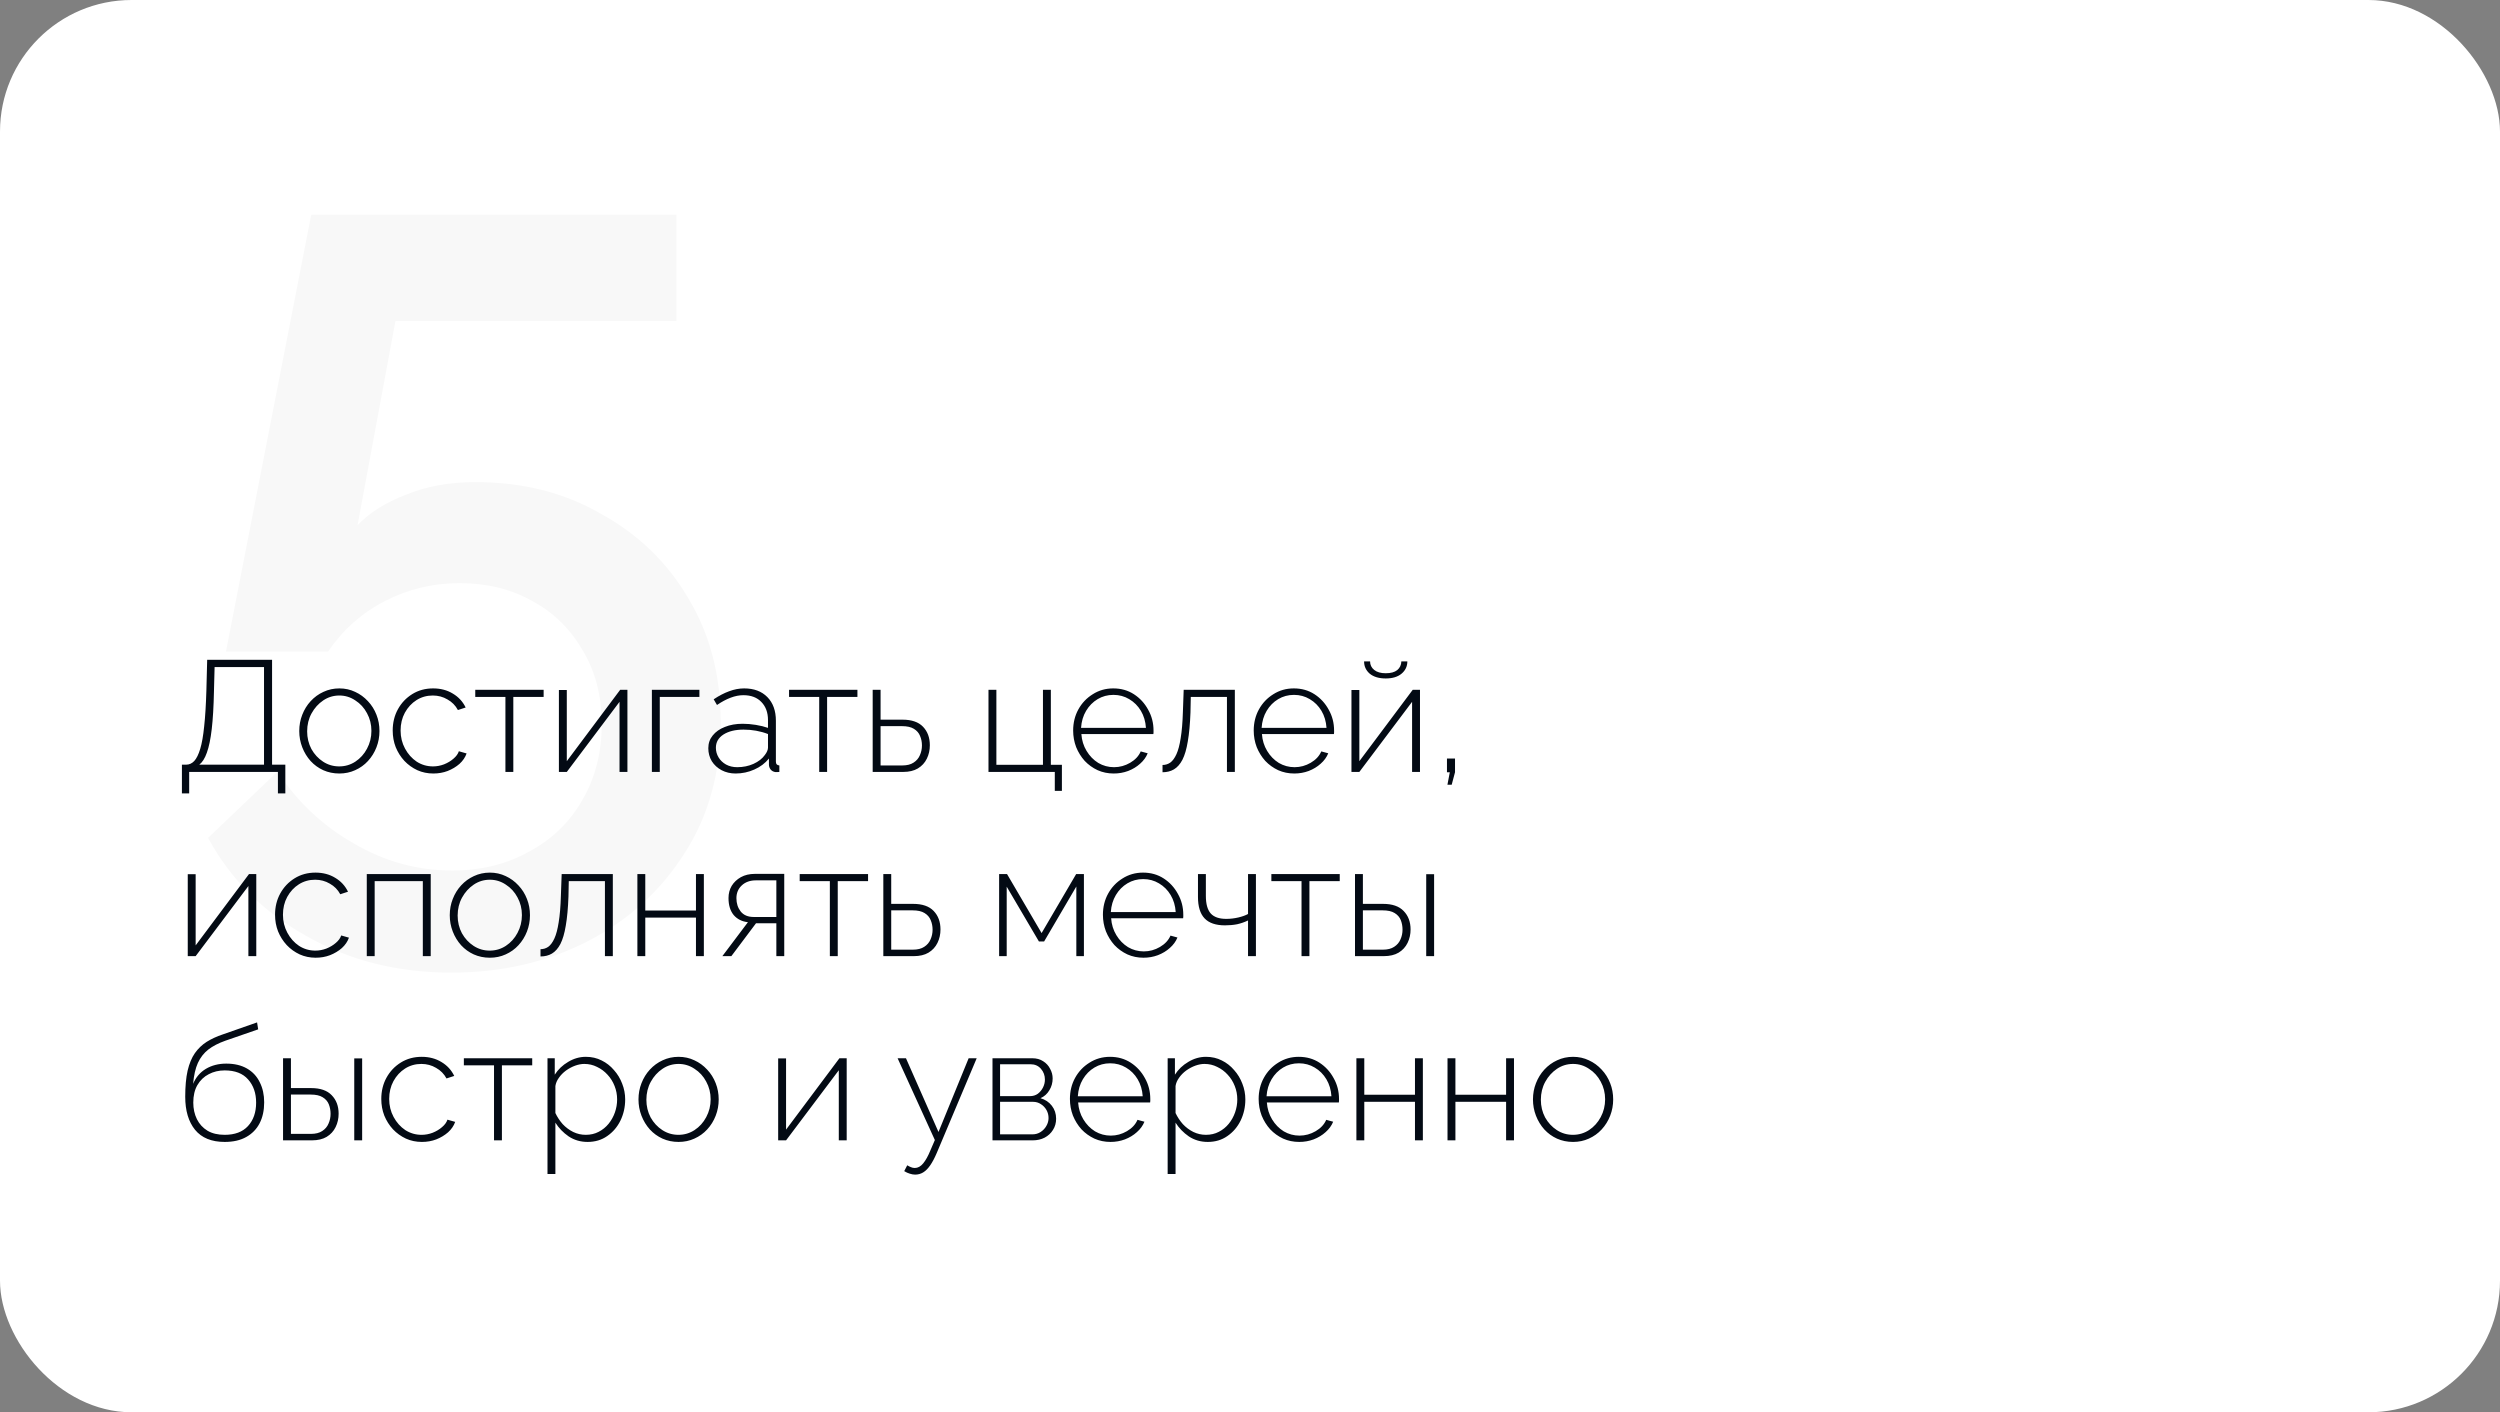
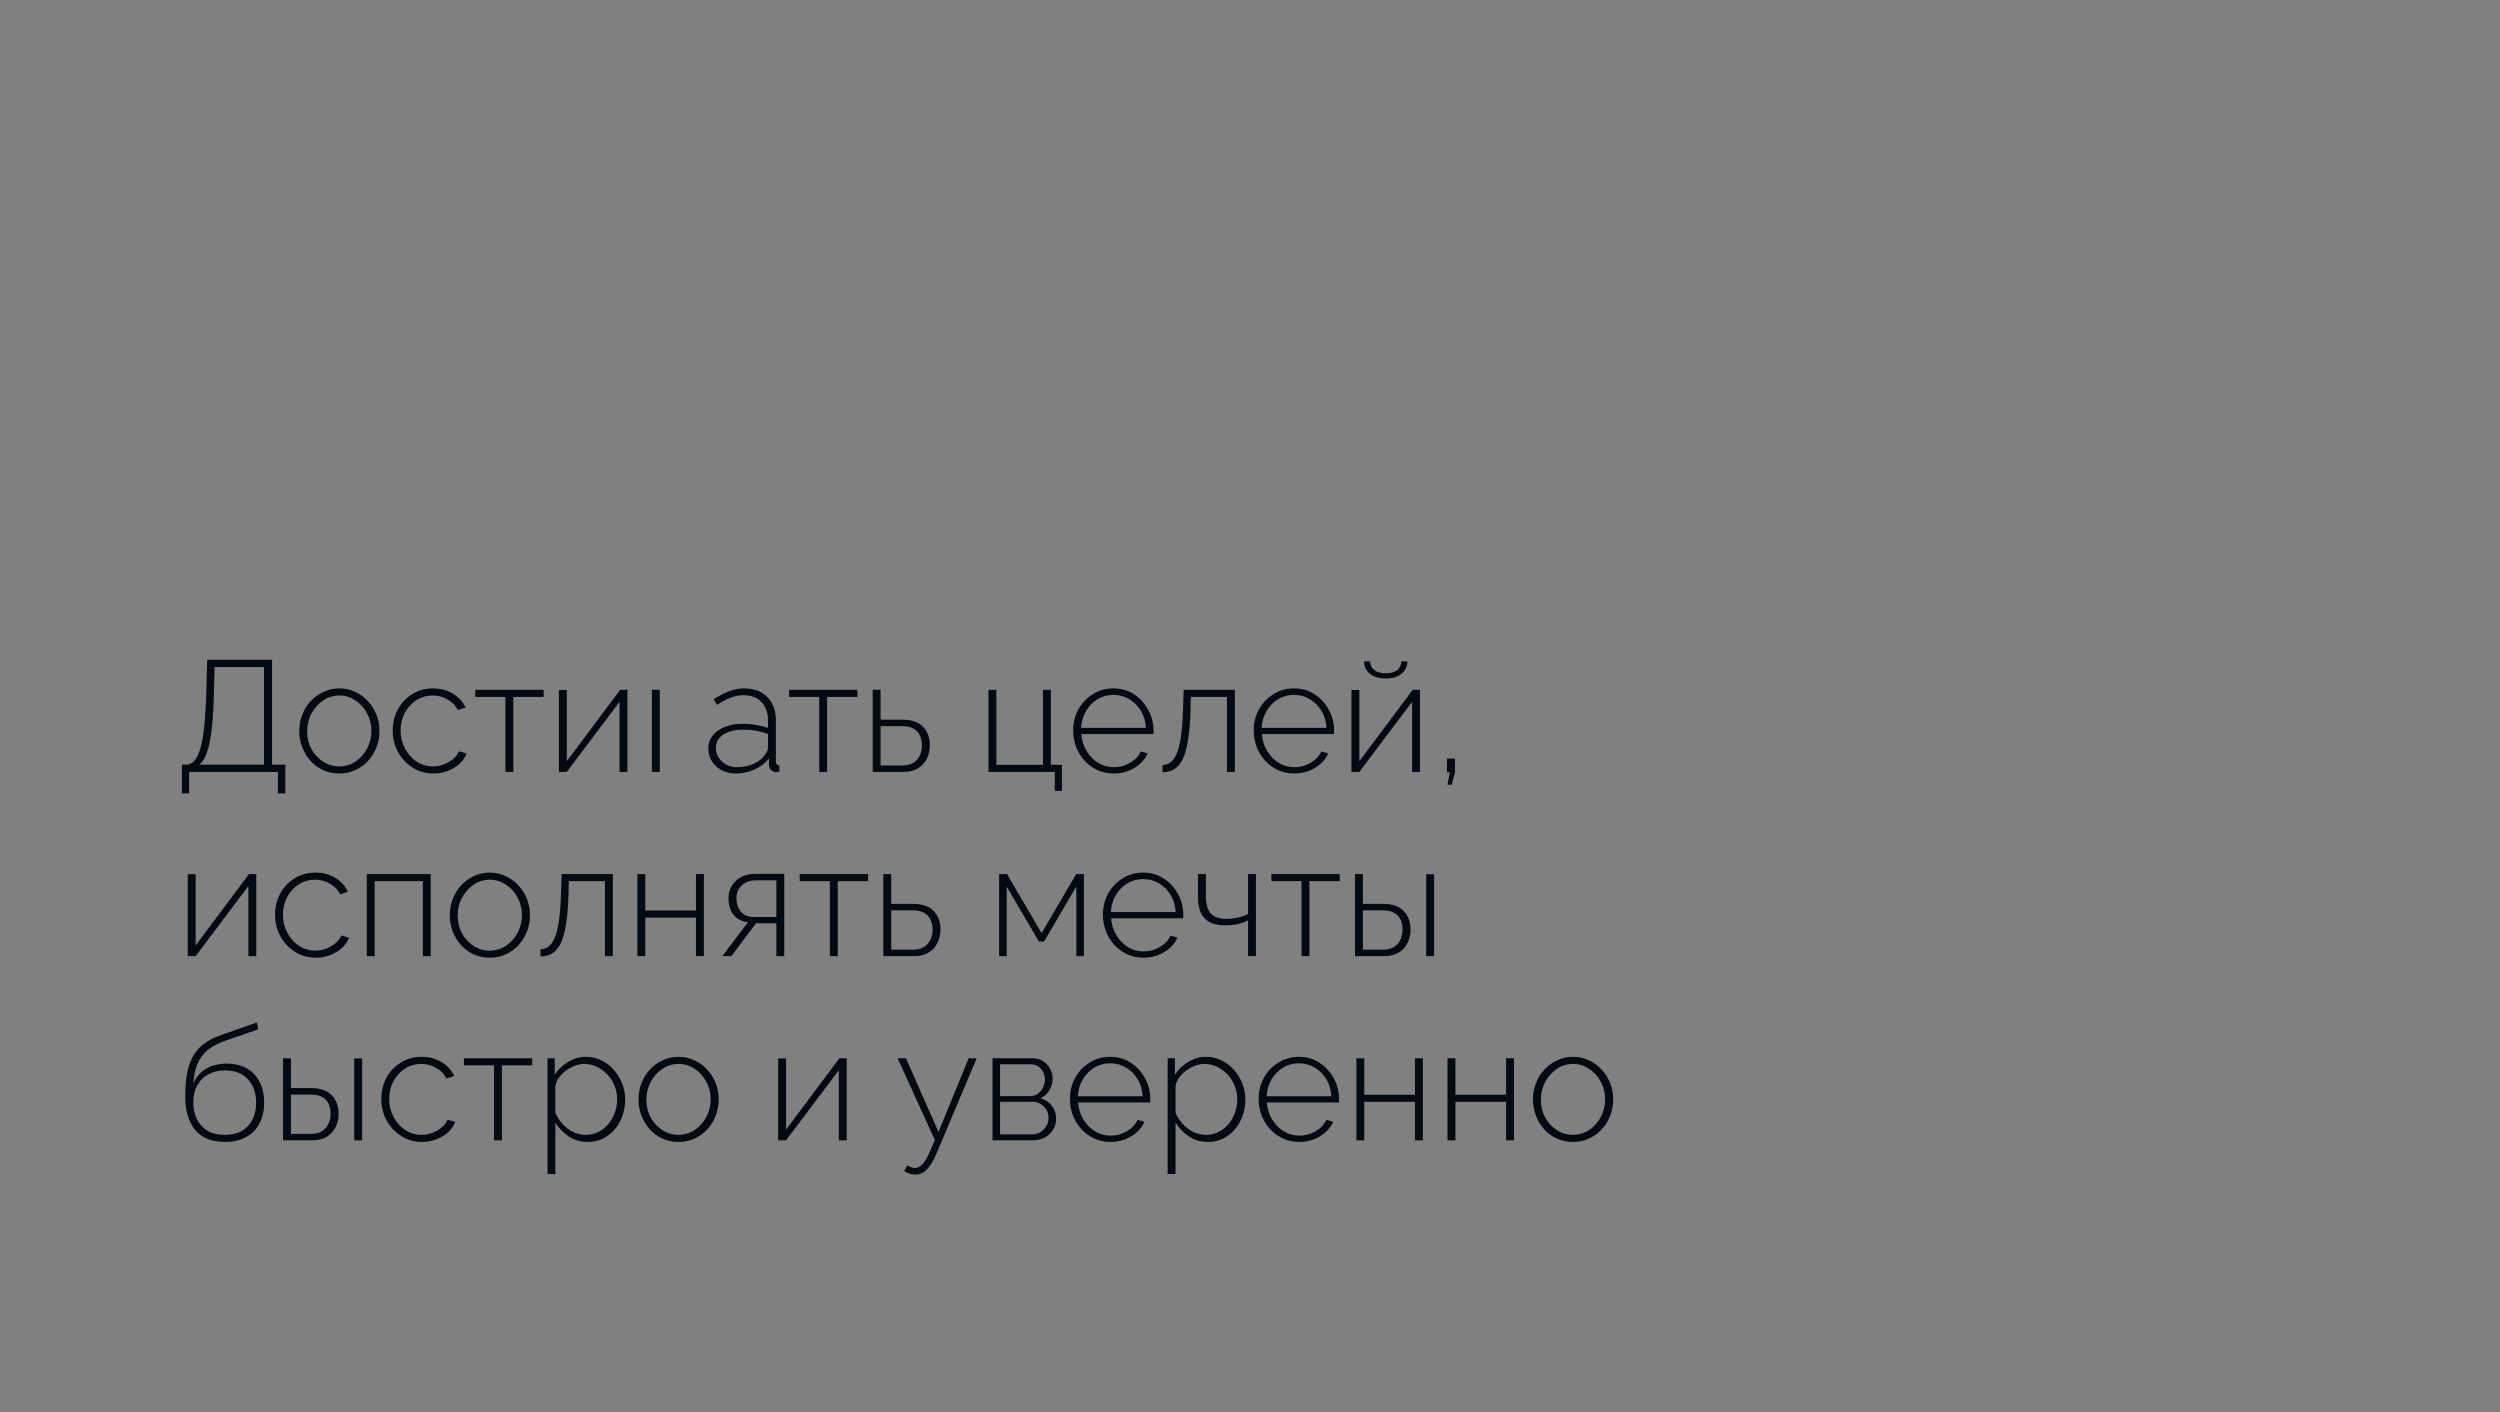
<svg xmlns="http://www.w3.org/2000/svg" width="285" height="161" viewBox="0 0 285 161" fill="none">
  <rect x="0" y="0" width="285" height="161" fill="#808080" stroke="none" />
-   <rect width="285" height="161" rx="15" fill="white" />
-   <path opacity="0.03" d="M51.44 110.88C45.28 110.88 39.76 109.48 34.88 106.68C30 103.96 26.28 100.24 23.72 95.52L31.64 87.96C33.88 91.4 36.76 94.12 40.28 96.12C43.8 98.2 47.56 99.24 51.56 99.24C54.84 99.24 57.76 98.52 60.32 97.08C62.88 95.72 64.88 93.8 66.32 91.32C67.84 88.76 68.6 85.84 68.6 82.56C68.6 79.36 67.88 76.56 66.44 74.16C65 71.68 63.08 69.8 60.68 68.52C58.28 67.16 55.52 66.48 52.4 66.48C49.36 66.48 46.52 67.16 43.88 68.52C41.24 69.88 39.08 71.8 37.4 74.28H25.76L35.48 24.48H77.12V36.6H45.08L40.76 59.88C42.12 58.44 43.96 57.28 46.28 56.4C48.6 55.44 51.24 54.96 54.2 54.96C59.56 54.96 64.32 56.16 68.48 58.56C72.72 60.88 76.04 64.08 78.44 68.16C80.92 72.24 82.16 76.96 82.16 82.32C82.16 88 80.8 92.96 78.08 97.2C75.36 101.52 71.68 104.88 67.04 107.28C62.4 109.68 57.2 110.88 51.44 110.88Z" fill="#030A14" />
-   <path d="M20.738 90.448V87.172H21.224C21.572 87.172 21.878 87.034 22.142 86.758C22.406 86.47 22.634 86.008 22.826 85.372C23.018 84.736 23.168 83.878 23.276 82.798C23.396 81.706 23.48 80.344 23.528 78.712L23.618 75.22H31.016V87.172H32.528V90.448H31.682V88H21.566V90.448H20.738ZM22.718 87.172H30.098V76.048H24.464L24.392 78.802C24.356 80.53 24.272 81.964 24.14 83.104C24.008 84.244 23.822 85.144 23.582 85.804C23.354 86.452 23.066 86.908 22.718 87.172ZM38.687 88.18C38.027 88.18 37.415 88.054 36.851 87.802C36.299 87.55 35.819 87.202 35.411 86.758C35.003 86.302 34.685 85.78 34.457 85.192C34.229 84.604 34.115 83.986 34.115 83.338C34.115 82.678 34.229 82.06 34.457 81.484C34.685 80.896 35.003 80.38 35.411 79.936C35.831 79.48 36.317 79.126 36.869 78.874C37.433 78.61 38.039 78.478 38.687 78.478C39.335 78.478 39.935 78.61 40.487 78.874C41.039 79.126 41.525 79.48 41.945 79.936C42.365 80.38 42.689 80.896 42.917 81.484C43.145 82.06 43.259 82.678 43.259 83.338C43.259 83.986 43.145 84.604 42.917 85.192C42.689 85.78 42.365 86.302 41.945 86.758C41.537 87.202 41.051 87.55 40.487 87.802C39.935 88.054 39.335 88.18 38.687 88.18ZM35.015 83.374C35.015 84.106 35.177 84.778 35.501 85.39C35.837 85.99 36.281 86.47 36.833 86.83C37.385 87.19 37.997 87.37 38.669 87.37C39.341 87.37 39.953 87.19 40.505 86.83C41.069 86.458 41.513 85.966 41.837 85.354C42.173 84.73 42.341 84.052 42.341 83.32C42.341 82.588 42.173 81.916 41.837 81.304C41.513 80.692 41.069 80.206 40.505 79.846C39.953 79.474 39.347 79.288 38.687 79.288C38.015 79.288 37.403 79.474 36.851 79.846C36.299 80.218 35.855 80.71 35.519 81.322C35.183 81.934 35.015 82.618 35.015 83.374ZM49.394 88.18C48.746 88.18 48.14 88.054 47.576 87.802C47.012 87.538 46.52 87.184 46.1 86.74C45.68 86.284 45.35 85.762 45.11 85.174C44.882 84.586 44.768 83.956 44.768 83.284C44.768 82.384 44.966 81.574 45.362 80.854C45.758 80.134 46.304 79.558 47 79.126C47.696 78.694 48.488 78.478 49.376 78.478C50.228 78.478 50.978 78.676 51.626 79.072C52.274 79.456 52.76 79.984 53.084 80.656L52.202 80.944C51.926 80.428 51.53 80.026 51.014 79.738C50.51 79.438 49.952 79.288 49.34 79.288C48.656 79.288 48.038 79.462 47.486 79.81C46.934 80.158 46.49 80.638 46.154 81.25C45.83 81.85 45.668 82.528 45.668 83.284C45.668 84.028 45.836 84.712 46.172 85.336C46.508 85.96 46.952 86.458 47.504 86.83C48.068 87.19 48.686 87.37 49.358 87.37C49.79 87.37 50.21 87.292 50.618 87.136C51.038 86.968 51.398 86.752 51.698 86.488C52.01 86.224 52.214 85.942 52.31 85.642L53.192 85.894C53.036 86.338 52.766 86.734 52.382 87.082C51.998 87.418 51.548 87.688 51.032 87.892C50.528 88.084 49.982 88.18 49.394 88.18ZM57.618 88V79.45H54.18V78.64H61.974V79.45H58.518V88H57.618ZM63.715 88V78.658H64.615V86.776L70.698 78.64H71.526V88H70.626V80.008L64.615 88H63.715ZM74.314 88V78.64H79.732V79.45H75.214V88H74.314ZM80.747 85.3C80.747 84.736 80.915 84.25 81.251 83.842C81.587 83.422 82.049 83.098 82.637 82.87C83.225 82.63 83.903 82.51 84.671 82.51C85.151 82.51 85.649 82.552 86.165 82.636C86.681 82.72 87.143 82.834 87.551 82.978V82.096C87.551 81.232 87.299 80.542 86.795 80.026C86.303 79.51 85.619 79.252 84.743 79.252C84.275 79.252 83.789 79.348 83.285 79.54C82.781 79.732 82.265 80.008 81.737 80.368L81.359 79.72C81.971 79.312 82.559 79.006 83.123 78.802C83.699 78.586 84.269 78.478 84.833 78.478C85.949 78.478 86.831 78.808 87.479 79.468C88.127 80.128 88.451 81.028 88.451 82.168V86.812C88.451 86.956 88.481 87.064 88.541 87.136C88.613 87.208 88.715 87.25 88.847 87.262V88C88.739 88.012 88.649 88.018 88.577 88.018C88.505 88.018 88.445 88.018 88.397 88.018C88.169 87.982 87.989 87.886 87.857 87.73C87.737 87.574 87.671 87.4 87.659 87.208V86.47C87.227 87.01 86.669 87.43 85.985 87.73C85.313 88.03 84.605 88.18 83.861 88.18C83.273 88.18 82.739 88.054 82.259 87.802C81.791 87.55 81.419 87.208 81.143 86.776C80.879 86.332 80.747 85.84 80.747 85.3ZM87.191 86.074C87.311 85.918 87.401 85.768 87.461 85.624C87.521 85.48 87.551 85.348 87.551 85.228V83.68C87.119 83.512 86.669 83.386 86.201 83.302C85.733 83.218 85.253 83.176 84.761 83.176C83.825 83.176 83.063 83.362 82.475 83.734C81.899 84.106 81.611 84.61 81.611 85.246C81.611 85.642 81.713 86.008 81.917 86.344C82.121 86.68 82.403 86.95 82.763 87.154C83.135 87.358 83.561 87.46 84.041 87.46C84.713 87.46 85.331 87.334 85.895 87.082C86.471 86.818 86.903 86.482 87.191 86.074ZM93.39 88V79.45H89.952V78.64H97.746V79.45H94.29V88H93.39ZM99.486 88V78.64H100.386V82.042H102.888C103.932 82.042 104.712 82.312 105.228 82.852C105.744 83.392 106.002 84.094 106.002 84.958C106.002 85.51 105.888 86.02 105.66 86.488C105.432 86.956 105.09 87.328 104.634 87.604C104.19 87.868 103.632 88 102.96 88H99.486ZM100.386 87.262H102.852C103.392 87.262 103.824 87.154 104.148 86.938C104.484 86.722 104.724 86.44 104.868 86.092C105.024 85.744 105.102 85.372 105.102 84.976C105.102 84.592 105.03 84.232 104.886 83.896C104.754 83.56 104.52 83.29 104.184 83.086C103.86 82.882 103.404 82.78 102.816 82.78H100.386V87.262ZM120.247 90.16V88H112.687V78.64H113.587V87.19H118.897V78.64H119.797V87.19H121.057V90.16H120.247ZM126.966 88.18C126.306 88.18 125.694 88.054 125.13 87.802C124.566 87.538 124.074 87.184 123.654 86.74C123.246 86.284 122.922 85.762 122.682 85.174C122.454 84.574 122.34 83.944 122.34 83.284C122.34 82.396 122.538 81.592 122.934 80.872C123.33 80.152 123.876 79.576 124.572 79.144C125.268 78.7 126.048 78.478 126.912 78.478C127.8 78.478 128.586 78.7 129.27 79.144C129.954 79.588 130.494 80.176 130.89 80.908C131.298 81.628 131.502 82.42 131.502 83.284C131.502 83.356 131.502 83.428 131.502 83.5C131.502 83.572 131.496 83.632 131.484 83.68H123.276C123.324 84.388 123.522 85.03 123.87 85.606C124.218 86.182 124.662 86.638 125.202 86.974C125.754 87.298 126.354 87.46 127.002 87.46C127.65 87.46 128.262 87.292 128.838 86.956C129.414 86.62 129.816 86.188 130.044 85.66L130.836 85.876C130.656 86.32 130.368 86.716 129.972 87.064C129.588 87.412 129.132 87.688 128.604 87.892C128.088 88.084 127.542 88.18 126.966 88.18ZM123.24 82.978H130.638C130.59 82.246 130.398 81.598 130.062 81.034C129.726 80.47 129.282 80.026 128.73 79.702C128.19 79.378 127.59 79.216 126.93 79.216C126.27 79.216 125.67 79.378 125.13 79.702C124.59 80.026 124.152 80.47 123.816 81.034C123.48 81.598 123.288 82.246 123.24 82.978ZM132.528 88.036V87.208C132.852 87.208 133.146 87.118 133.41 86.938C133.674 86.746 133.908 86.428 134.112 85.984C134.316 85.54 134.478 84.928 134.598 84.148C134.73 83.356 134.814 82.36 134.85 81.16L134.94 78.64H140.772V88H139.872V79.45H135.75L135.714 81.214C135.666 82.534 135.564 83.638 135.408 84.526C135.264 85.402 135.06 86.098 134.796 86.614C134.532 87.118 134.208 87.484 133.824 87.712C133.452 87.928 133.02 88.036 132.528 88.036ZM147.55 88.18C146.89 88.18 146.278 88.054 145.714 87.802C145.15 87.538 144.658 87.184 144.238 86.74C143.83 86.284 143.506 85.762 143.266 85.174C143.038 84.574 142.924 83.944 142.924 83.284C142.924 82.396 143.122 81.592 143.518 80.872C143.914 80.152 144.46 79.576 145.156 79.144C145.852 78.7 146.632 78.478 147.496 78.478C148.384 78.478 149.17 78.7 149.854 79.144C150.538 79.588 151.078 80.176 151.474 80.908C151.882 81.628 152.086 82.42 152.086 83.284C152.086 83.356 152.086 83.428 152.086 83.5C152.086 83.572 152.08 83.632 152.068 83.68H143.86C143.908 84.388 144.106 85.03 144.454 85.606C144.802 86.182 145.246 86.638 145.786 86.974C146.338 87.298 146.938 87.46 147.586 87.46C148.234 87.46 148.846 87.292 149.422 86.956C149.998 86.62 150.4 86.188 150.628 85.66L151.42 85.876C151.24 86.32 150.952 86.716 150.556 87.064C150.172 87.412 149.716 87.688 149.188 87.892C148.672 88.084 148.126 88.18 147.55 88.18ZM143.824 82.978H151.222C151.174 82.246 150.982 81.598 150.646 81.034C150.31 80.47 149.866 80.026 149.314 79.702C148.774 79.378 148.174 79.216 147.514 79.216C146.854 79.216 146.254 79.378 145.714 79.702C145.174 80.026 144.736 80.47 144.4 81.034C144.064 81.598 143.872 82.246 143.824 82.978ZM154.066 88V78.658H154.966V86.776L161.05 78.64H161.878V88H160.978V80.008L154.966 88H154.066ZM157.972 77.344C157.204 77.344 156.598 77.164 156.154 76.804C155.722 76.432 155.506 75.964 155.506 75.4L156.19 75.4C156.19 75.796 156.346 76.12 156.658 76.372C156.97 76.624 157.408 76.75 157.972 76.75C158.548 76.75 158.986 76.63 159.286 76.39C159.586 76.138 159.742 75.808 159.754 75.4H160.438C160.438 75.964 160.216 76.432 159.772 76.804C159.34 77.164 158.74 77.344 157.972 77.344ZM165.008 89.458L165.278 88.036H164.954V86.47H165.872V88.036L165.494 89.458H165.008ZM21.404 109L21.404 99.658H22.304L22.304 107.776L28.388 99.64H29.216V109H28.316V101.008L22.304 109H21.404ZM35.982 109.18C35.334 109.18 34.728 109.054 34.164 108.802C33.6 108.538 33.108 108.184 32.688 107.74C32.268 107.284 31.938 106.762 31.698 106.174C31.47 105.586 31.356 104.956 31.356 104.284C31.356 103.384 31.554 102.574 31.95 101.854C32.346 101.134 32.892 100.558 33.588 100.126C34.284 99.694 35.076 99.478 35.964 99.478C36.816 99.478 37.566 99.676 38.214 100.072C38.862 100.456 39.348 100.984 39.672 101.656L38.79 101.944C38.514 101.428 38.118 101.026 37.602 100.738C37.098 100.438 36.54 100.288 35.928 100.288C35.244 100.288 34.626 100.462 34.074 100.81C33.522 101.158 33.078 101.638 32.742 102.25C32.418 102.85 32.256 103.528 32.256 104.284C32.256 105.028 32.424 105.712 32.76 106.336C33.096 106.96 33.54 107.458 34.092 107.83C34.656 108.19 35.274 108.37 35.946 108.37C36.378 108.37 36.798 108.292 37.206 108.136C37.626 107.968 37.986 107.752 38.286 107.488C38.598 107.224 38.802 106.942 38.898 106.642L39.78 106.894C39.624 107.338 39.354 107.734 38.97 108.082C38.586 108.418 38.136 108.688 37.62 108.892C37.116 109.084 36.57 109.18 35.982 109.18ZM41.812 109V99.64H49.102V109H48.202V100.45H42.712V109H41.812ZM55.844 109.18C55.184 109.18 54.572 109.054 54.008 108.802C53.456 108.55 52.976 108.202 52.568 107.758C52.16 107.302 51.842 106.78 51.614 106.192C51.386 105.604 51.272 104.986 51.272 104.338C51.272 103.678 51.386 103.06 51.614 102.484C51.842 101.896 52.16 101.38 52.568 100.936C52.988 100.48 53.474 100.126 54.026 99.874C54.59 99.61 55.196 99.478 55.844 99.478C56.492 99.478 57.092 99.61 57.644 99.874C58.196 100.126 58.682 100.48 59.102 100.936C59.522 101.38 59.846 101.896 60.074 102.484C60.302 103.06 60.416 103.678 60.416 104.338C60.416 104.986 60.302 105.604 60.074 106.192C59.846 106.78 59.522 107.302 59.102 107.758C58.694 108.202 58.208 108.55 57.644 108.802C57.092 109.054 56.492 109.18 55.844 109.18ZM52.172 104.374C52.172 105.106 52.334 105.778 52.658 106.39C52.994 106.99 53.438 107.47 53.99 107.83C54.542 108.19 55.154 108.37 55.826 108.37C56.498 108.37 57.11 108.19 57.662 107.83C58.226 107.458 58.67 106.966 58.994 106.354C59.33 105.73 59.498 105.052 59.498 104.32C59.498 103.588 59.33 102.916 58.994 102.304C58.67 101.692 58.226 101.206 57.662 100.846C57.11 100.474 56.504 100.288 55.844 100.288C55.172 100.288 54.56 100.474 54.008 100.846C53.456 101.218 53.012 101.71 52.676 102.322C52.34 102.934 52.172 103.618 52.172 104.374ZM61.618 109.036V108.208C61.942 108.208 62.236 108.118 62.5 107.938C62.764 107.746 62.998 107.428 63.202 106.984C63.406 106.54 63.568 105.928 63.688 105.148C63.82 104.356 63.904 103.36 63.94 102.16L64.03 99.64H69.862V109H68.962V100.45H64.84L64.804 102.214C64.756 103.534 64.654 104.638 64.498 105.526C64.354 106.402 64.15 107.098 63.886 107.614C63.622 108.118 63.298 108.484 62.914 108.712C62.542 108.928 62.11 109.036 61.618 109.036ZM72.662 109V99.64H73.562V103.798H79.34V99.64H80.24V109H79.34V104.608H73.562V109H72.662ZM82.349 109L85.264 105.13C84.593 105.058 84.052 104.788 83.644 104.32C83.249 103.84 83.05 103.192 83.05 102.376C83.05 101.86 83.171 101.398 83.41 100.99C83.662 100.582 84.01 100.252 84.454 100C84.91 99.748 85.445 99.622 86.056 99.622H89.404V109H88.504V105.256H86.183L83.374 109H82.349ZM85.93 104.536H88.504V100.36H86.183C85.51 100.36 84.971 100.552 84.562 100.936C84.154 101.32 83.951 101.806 83.951 102.394C83.951 102.982 84.112 103.486 84.436 103.906C84.772 104.326 85.27 104.536 85.93 104.536ZM94.603 109V100.45H91.165V99.64H98.959V100.45H95.503V109H94.603ZM100.699 109V99.64H101.599V103.042H104.101C105.145 103.042 105.925 103.312 106.441 103.852C106.957 104.392 107.215 105.094 107.215 105.958C107.215 106.51 107.101 107.02 106.873 107.488C106.645 107.956 106.303 108.328 105.847 108.604C105.403 108.868 104.845 109 104.173 109H100.699ZM101.599 108.262H104.065C104.605 108.262 105.037 108.154 105.361 107.938C105.697 107.722 105.937 107.44 106.081 107.092C106.237 106.744 106.315 106.372 106.315 105.976C106.315 105.592 106.243 105.232 106.099 104.896C105.967 104.56 105.733 104.29 105.397 104.086C105.073 103.882 104.617 103.78 104.029 103.78H101.599V108.262ZM113.9 109V99.64H114.8L118.742 106.372L122.684 99.64H123.566V109H122.702V101.062L119.03 107.326H118.436L114.764 101.08V109H113.9ZM130.359 109.18C129.699 109.18 129.087 109.054 128.523 108.802C127.959 108.538 127.467 108.184 127.047 107.74C126.639 107.284 126.315 106.762 126.075 106.174C125.847 105.574 125.733 104.944 125.733 104.284C125.733 103.396 125.931 102.592 126.327 101.872C126.723 101.152 127.269 100.576 127.965 100.144C128.661 99.7 129.441 99.478 130.305 99.478C131.193 99.478 131.979 99.7 132.663 100.144C133.347 100.588 133.887 101.176 134.283 101.908C134.691 102.628 134.895 103.42 134.895 104.284C134.895 104.356 134.895 104.428 134.895 104.5C134.895 104.572 134.889 104.632 134.877 104.68H126.669C126.717 105.388 126.915 106.03 127.263 106.606C127.611 107.182 128.055 107.638 128.595 107.974C129.147 108.298 129.747 108.46 130.395 108.46C131.043 108.46 131.655 108.292 132.231 107.956C132.807 107.62 133.209 107.188 133.437 106.66L134.229 106.876C134.049 107.32 133.761 107.716 133.365 108.064C132.981 108.412 132.525 108.688 131.997 108.892C131.481 109.084 130.935 109.18 130.359 109.18ZM126.633 103.978H134.031C133.983 103.246 133.791 102.598 133.455 102.034C133.119 101.47 132.675 101.026 132.123 100.702C131.583 100.378 130.983 100.216 130.323 100.216C129.663 100.216 129.063 100.378 128.523 100.702C127.983 101.026 127.545 101.47 127.209 102.034C126.873 102.598 126.681 103.246 126.633 103.978ZM142.275 109V104.932C141.879 105.124 141.465 105.268 141.033 105.364C140.601 105.448 140.139 105.49 139.647 105.49C138.603 105.49 137.829 105.226 137.325 104.698C136.821 104.17 136.569 103.354 136.569 102.25V99.64H137.469V102.142C137.469 103.054 137.655 103.72 138.027 104.14C138.399 104.548 138.987 104.752 139.791 104.752C140.259 104.752 140.721 104.698 141.177 104.59C141.633 104.482 141.999 104.35 142.275 104.194V99.64H143.175V109H142.275ZM148.374 109V100.45H144.936V99.64H152.73V100.45H149.274V109H148.374ZM154.47 109V99.64H155.37V103.042H157.674C158.718 103.042 159.498 103.312 160.014 103.852C160.542 104.392 160.806 105.094 160.806 105.958C160.806 106.51 160.692 107.02 160.464 107.488C160.236 107.956 159.894 108.328 159.438 108.604C158.994 108.868 158.43 109 157.746 109H154.47ZM155.37 108.262H157.656C158.184 108.262 158.61 108.154 158.934 107.938C159.27 107.722 159.51 107.44 159.654 107.092C159.81 106.744 159.888 106.372 159.888 105.976C159.888 105.592 159.822 105.232 159.69 104.896C159.558 104.56 159.324 104.29 158.988 104.086C158.664 103.882 158.208 103.78 157.62 103.78H155.37V108.262ZM162.588 109V99.658H163.488V109H162.588ZM25.616 130.18C24.116 130.18 22.988 129.718 22.232 128.794C21.488 127.87 21.116 126.616 21.116 125.032C21.116 123.856 21.206 122.866 21.386 122.062C21.578 121.246 21.854 120.58 22.214 120.064C22.586 119.536 23.036 119.104 23.564 118.768C24.104 118.432 24.716 118.15 25.4 117.922L29.306 116.554L29.432 117.346L25.688 118.642C24.908 118.918 24.26 119.254 23.744 119.65C23.24 120.046 22.844 120.556 22.556 121.18C22.28 121.792 22.1 122.584 22.016 123.556C22.328 122.812 22.814 122.242 23.474 121.846C24.146 121.45 24.92 121.252 25.796 121.252C26.72 121.252 27.506 121.438 28.154 121.81C28.802 122.182 29.288 122.704 29.612 123.376C29.948 124.036 30.116 124.798 30.116 125.662C30.116 126.586 29.942 127.384 29.594 128.056C29.246 128.728 28.736 129.25 28.064 129.622C27.404 129.994 26.588 130.18 25.616 130.18ZM25.616 129.37C26.768 129.37 27.65 129.04 28.262 128.38C28.886 127.708 29.198 126.814 29.198 125.698C29.198 124.618 28.892 123.736 28.28 123.052C27.68 122.368 26.792 122.026 25.616 122.026C24.944 122.026 24.338 122.17 23.798 122.458C23.258 122.734 22.826 123.148 22.502 123.7C22.19 124.24 22.034 124.906 22.034 125.698C22.034 126.394 22.172 127.024 22.448 127.588C22.724 128.14 23.126 128.578 23.654 128.902C24.182 129.214 24.836 129.37 25.616 129.37ZM32.267 130V120.64H33.167V124.042H35.471C36.515 124.042 37.295 124.312 37.811 124.852C38.339 125.392 38.603 126.094 38.603 126.958C38.603 127.51 38.489 128.02 38.261 128.488C38.033 128.956 37.691 129.328 37.235 129.604C36.791 129.868 36.227 130 35.543 130H32.267ZM33.167 129.262H35.453C35.981 129.262 36.407 129.154 36.731 128.938C37.067 128.722 37.307 128.44 37.451 128.092C37.607 127.744 37.685 127.372 37.685 126.976C37.685 126.592 37.619 126.232 37.487 125.896C37.355 125.56 37.121 125.29 36.785 125.086C36.461 124.882 36.005 124.78 35.417 124.78H33.167V129.262ZM40.385 130V120.658H41.285V130H40.385ZM48.093 130.18C47.445 130.18 46.839 130.054 46.275 129.802C45.711 129.538 45.219 129.184 44.799 128.74C44.379 128.284 44.049 127.762 43.809 127.174C43.581 126.586 43.467 125.956 43.467 125.284C43.467 124.384 43.665 123.574 44.061 122.854C44.457 122.134 45.003 121.558 45.699 121.126C46.395 120.694 47.187 120.478 48.075 120.478C48.927 120.478 49.677 120.676 50.325 121.072C50.973 121.456 51.459 121.984 51.783 122.656L50.901 122.944C50.625 122.428 50.229 122.026 49.713 121.738C49.209 121.438 48.651 121.288 48.039 121.288C47.355 121.288 46.737 121.462 46.185 121.81C45.633 122.158 45.189 122.638 44.853 123.25C44.529 123.85 44.367 124.528 44.367 125.284C44.367 126.028 44.535 126.712 44.871 127.336C45.207 127.96 45.651 128.458 46.203 128.83C46.767 129.19 47.385 129.37 48.057 129.37C48.489 129.37 48.909 129.292 49.317 129.136C49.737 128.968 50.097 128.752 50.397 128.488C50.709 128.224 50.913 127.942 51.009 127.642L51.891 127.894C51.735 128.338 51.465 128.734 51.081 129.082C50.697 129.418 50.247 129.688 49.731 129.892C49.227 130.084 48.681 130.18 48.093 130.18ZM56.318 130V121.45H52.88V120.64H60.673V121.45H57.218V130H56.318ZM66.986 130.18C66.182 130.18 65.462 129.97 64.826 129.55C64.202 129.118 63.698 128.596 63.314 127.984V133.834H62.414V120.64H63.242V122.512C63.626 121.912 64.136 121.426 64.772 121.054C65.408 120.67 66.08 120.478 66.788 120.478C67.448 120.478 68.048 120.616 68.588 120.892C69.128 121.156 69.596 121.522 69.992 121.99C70.4 122.446 70.712 122.962 70.928 123.538C71.156 124.114 71.27 124.714 71.27 125.338C71.27 126.202 71.09 127.006 70.73 127.75C70.37 128.482 69.866 129.07 69.218 129.514C68.582 129.958 67.838 130.18 66.986 130.18ZM66.77 129.37C67.322 129.37 67.814 129.256 68.246 129.028C68.69 128.8 69.068 128.494 69.38 128.11C69.692 127.726 69.932 127.294 70.1 126.814C70.268 126.334 70.352 125.842 70.352 125.338C70.352 124.798 70.256 124.288 70.064 123.808C69.872 123.316 69.602 122.884 69.254 122.512C68.918 122.14 68.522 121.846 68.066 121.63C67.622 121.402 67.136 121.288 66.608 121.288C66.284 121.288 65.936 121.354 65.564 121.486C65.204 121.618 64.856 121.804 64.52 122.044C64.196 122.284 63.926 122.56 63.71 122.872C63.494 123.172 63.362 123.484 63.314 123.808V126.886C63.53 127.342 63.806 127.762 64.142 128.146C64.49 128.518 64.892 128.818 65.348 129.046C65.804 129.262 66.278 129.37 66.77 129.37ZM77.359 130.18C76.699 130.18 76.087 130.054 75.523 129.802C74.971 129.55 74.491 129.202 74.083 128.758C73.675 128.302 73.357 127.78 73.129 127.192C72.901 126.604 72.787 125.986 72.787 125.338C72.787 124.678 72.901 124.06 73.129 123.484C73.357 122.896 73.675 122.38 74.083 121.936C74.503 121.48 74.989 121.126 75.541 120.874C76.105 120.61 76.711 120.478 77.359 120.478C78.007 120.478 78.607 120.61 79.159 120.874C79.711 121.126 80.197 121.48 80.617 121.936C81.037 122.38 81.361 122.896 81.589 123.484C81.817 124.06 81.931 124.678 81.931 125.338C81.931 125.986 81.817 126.604 81.589 127.192C81.361 127.78 81.037 128.302 80.617 128.758C80.209 129.202 79.723 129.55 79.159 129.802C78.607 130.054 78.007 130.18 77.359 130.18ZM73.687 125.374C73.687 126.106 73.849 126.778 74.173 127.39C74.509 127.99 74.953 128.47 75.505 128.83C76.057 129.19 76.669 129.37 77.341 129.37C78.013 129.37 78.625 129.19 79.177 128.83C79.741 128.458 80.185 127.966 80.509 127.354C80.845 126.73 81.013 126.052 81.013 125.32C81.013 124.588 80.845 123.916 80.509 123.304C80.185 122.692 79.741 122.206 79.177 121.846C78.625 121.474 78.019 121.288 77.359 121.288C76.687 121.288 76.075 121.474 75.523 121.846C74.971 122.218 74.527 122.71 74.191 123.322C73.855 123.934 73.687 124.618 73.687 125.374ZM88.711 130V120.658H89.611V128.776L95.695 120.64H96.523V130H95.623V122.008L89.611 130H88.711ZM104.324 133.906C104.132 133.906 103.928 133.87 103.712 133.798C103.508 133.738 103.298 133.642 103.082 133.51L103.424 132.844C103.58 132.94 103.724 133.012 103.856 133.06C103.988 133.12 104.132 133.15 104.288 133.15C104.636 133.15 104.954 132.976 105.242 132.628C105.53 132.28 105.806 131.782 106.07 131.134L106.574 129.964L102.326 120.64H103.28L106.988 129.046L110.426 120.64H111.344L106.79 131.44C106.538 132.028 106.286 132.502 106.034 132.862C105.782 133.222 105.518 133.486 105.242 133.654C104.966 133.822 104.66 133.906 104.324 133.906ZM113.144 130V120.64H117.662C118.166 120.64 118.586 120.754 118.922 120.982C119.27 121.198 119.534 121.486 119.714 121.846C119.906 122.194 120.002 122.56 120.002 122.944C120.002 123.436 119.876 123.886 119.624 124.294C119.384 124.702 119.048 125.002 118.616 125.194C119.156 125.35 119.588 125.638 119.912 126.058C120.236 126.478 120.398 126.97 120.398 127.534C120.398 128.014 120.278 128.44 120.038 128.812C119.81 129.184 119.492 129.478 119.084 129.694C118.688 129.898 118.232 130 117.716 130H113.144ZM114.008 129.316H117.698C118.046 129.316 118.358 129.226 118.634 129.046C118.91 128.866 119.126 128.638 119.282 128.362C119.45 128.074 119.534 127.774 119.534 127.462C119.534 127.126 119.456 126.82 119.3 126.544C119.144 126.268 118.934 126.046 118.67 125.878C118.406 125.698 118.106 125.608 117.77 125.608H114.008V129.316ZM114.008 124.96H117.41C117.758 124.96 118.058 124.87 118.31 124.69C118.562 124.498 118.76 124.258 118.904 123.97C119.048 123.682 119.12 123.382 119.12 123.07C119.12 122.602 118.97 122.194 118.67 121.846C118.37 121.498 117.974 121.324 117.482 121.324H114.008V124.96ZM126.597 130.18C125.937 130.18 125.325 130.054 124.761 129.802C124.197 129.538 123.705 129.184 123.285 128.74C122.877 128.284 122.553 127.762 122.313 127.174C122.085 126.574 121.971 125.944 121.971 125.284C121.971 124.396 122.169 123.592 122.565 122.872C122.961 122.152 123.507 121.576 124.203 121.144C124.899 120.7 125.679 120.478 126.543 120.478C127.431 120.478 128.217 120.7 128.901 121.144C129.585 121.588 130.125 122.176 130.521 122.908C130.929 123.628 131.133 124.42 131.133 125.284C131.133 125.356 131.133 125.428 131.133 125.5C131.133 125.572 131.127 125.632 131.115 125.68H122.907C122.955 126.388 123.153 127.03 123.501 127.606C123.849 128.182 124.293 128.638 124.833 128.974C125.385 129.298 125.985 129.46 126.633 129.46C127.281 129.46 127.893 129.292 128.469 128.956C129.045 128.62 129.447 128.188 129.675 127.66L130.467 127.876C130.287 128.32 129.999 128.716 129.603 129.064C129.219 129.412 128.763 129.688 128.235 129.892C127.719 130.084 127.173 130.18 126.597 130.18ZM122.871 124.978H130.269C130.221 124.246 130.029 123.598 129.693 123.034C129.357 122.47 128.913 122.026 128.361 121.702C127.821 121.378 127.221 121.216 126.561 121.216C125.901 121.216 125.301 121.378 124.761 121.702C124.221 122.026 123.783 122.47 123.447 123.034C123.111 123.598 122.919 124.246 122.871 124.978ZM137.685 130.18C136.881 130.18 136.161 129.97 135.525 129.55C134.901 129.118 134.397 128.596 134.013 127.984V133.834H133.113V120.64H133.941V122.512C134.325 121.912 134.835 121.426 135.471 121.054C136.107 120.67 136.779 120.478 137.487 120.478C138.147 120.478 138.747 120.616 139.287 120.892C139.827 121.156 140.295 121.522 140.691 121.99C141.099 122.446 141.411 122.962 141.627 123.538C141.855 124.114 141.969 124.714 141.969 125.338C141.969 126.202 141.789 127.006 141.429 127.75C141.069 128.482 140.565 129.07 139.917 129.514C139.281 129.958 138.537 130.18 137.685 130.18ZM137.469 129.37C138.021 129.37 138.513 129.256 138.945 129.028C139.389 128.8 139.767 128.494 140.079 128.11C140.391 127.726 140.631 127.294 140.799 126.814C140.967 126.334 141.051 125.842 141.051 125.338C141.051 124.798 140.955 124.288 140.763 123.808C140.571 123.316 140.301 122.884 139.953 122.512C139.617 122.14 139.221 121.846 138.765 121.63C138.321 121.402 137.835 121.288 137.307 121.288C136.983 121.288 136.635 121.354 136.263 121.486C135.903 121.618 135.555 121.804 135.219 122.044C134.895 122.284 134.625 122.56 134.409 122.872C134.193 123.172 134.061 123.484 134.013 123.808V126.886C134.229 127.342 134.505 127.762 134.841 128.146C135.189 128.518 135.591 128.818 136.047 129.046C136.503 129.262 136.977 129.37 137.469 129.37ZM148.112 130.18C147.452 130.18 146.84 130.054 146.276 129.802C145.712 129.538 145.22 129.184 144.8 128.74C144.392 128.284 144.068 127.762 143.828 127.174C143.6 126.574 143.486 125.944 143.486 125.284C143.486 124.396 143.684 123.592 144.08 122.872C144.476 122.152 145.022 121.576 145.718 121.144C146.414 120.7 147.194 120.478 148.058 120.478C148.946 120.478 149.732 120.7 150.416 121.144C151.1 121.588 151.64 122.176 152.036 122.908C152.444 123.628 152.648 124.42 152.648 125.284C152.648 125.356 152.648 125.428 152.648 125.5C152.648 125.572 152.642 125.632 152.63 125.68H144.422C144.47 126.388 144.668 127.03 145.016 127.606C145.364 128.182 145.808 128.638 146.348 128.974C146.9 129.298 147.5 129.46 148.148 129.46C148.796 129.46 149.408 129.292 149.984 128.956C150.56 128.62 150.962 128.188 151.19 127.66L151.982 127.876C151.802 128.32 151.514 128.716 151.118 129.064C150.734 129.412 150.278 129.688 149.75 129.892C149.234 130.084 148.688 130.18 148.112 130.18ZM144.386 124.978H151.784C151.736 124.246 151.544 123.598 151.208 123.034C150.872 122.47 150.428 122.026 149.876 121.702C149.336 121.378 148.736 121.216 148.076 121.216C147.416 121.216 146.816 121.378 146.276 121.702C145.736 122.026 145.298 122.47 144.962 123.034C144.626 123.598 144.434 124.246 144.386 124.978ZM154.629 130V120.64H155.529V124.798H161.307V120.64H162.207V130H161.307V125.608H155.529V130H154.629ZM165.017 130V120.64H165.917V124.798H171.695V120.64H172.595V130H171.695V125.608H165.917V130H165.017ZM179.33 130.18C178.67 130.18 178.058 130.054 177.494 129.802C176.942 129.55 176.462 129.202 176.054 128.758C175.646 128.302 175.328 127.78 175.1 127.192C174.872 126.604 174.758 125.986 174.758 125.338C174.758 124.678 174.872 124.06 175.1 123.484C175.328 122.896 175.646 122.38 176.054 121.936C176.474 121.48 176.96 121.126 177.512 120.874C178.076 120.61 178.682 120.478 179.33 120.478C179.978 120.478 180.578 120.61 181.13 120.874C181.682 121.126 182.168 121.48 182.588 121.936C183.008 122.38 183.332 122.896 183.56 123.484C183.788 124.06 183.902 124.678 183.902 125.338C183.902 125.986 183.788 126.604 183.56 127.192C183.332 127.78 183.008 128.302 182.588 128.758C182.18 129.202 181.694 129.55 181.13 129.802C180.578 130.054 179.978 130.18 179.33 130.18ZM175.658 125.374C175.658 126.106 175.82 126.778 176.144 127.39C176.48 127.99 176.924 128.47 177.476 128.83C178.028 129.19 178.64 129.37 179.312 129.37C179.984 129.37 180.596 129.19 181.148 128.83C181.712 128.458 182.156 127.966 182.48 127.354C182.816 126.73 182.984 126.052 182.984 125.32C182.984 124.588 182.816 123.916 182.48 123.304C182.156 122.692 181.712 122.206 181.148 121.846C180.596 121.474 179.99 121.288 179.33 121.288C178.658 121.288 178.046 121.474 177.494 121.846C176.942 122.218 176.498 122.71 176.162 123.322C175.826 123.934 175.658 124.618 175.658 125.374Z" fill="#030A14" />
+   <path d="M20.738 90.448V87.172H21.224C21.572 87.172 21.878 87.034 22.142 86.758C22.406 86.47 22.634 86.008 22.826 85.372C23.018 84.736 23.168 83.878 23.276 82.798C23.396 81.706 23.48 80.344 23.528 78.712L23.618 75.22H31.016V87.172H32.528V90.448H31.682V88H21.566V90.448H20.738ZM22.718 87.172H30.098V76.048H24.464L24.392 78.802C24.356 80.53 24.272 81.964 24.14 83.104C24.008 84.244 23.822 85.144 23.582 85.804C23.354 86.452 23.066 86.908 22.718 87.172ZM38.687 88.18C38.027 88.18 37.415 88.054 36.851 87.802C36.299 87.55 35.819 87.202 35.411 86.758C35.003 86.302 34.685 85.78 34.457 85.192C34.229 84.604 34.115 83.986 34.115 83.338C34.115 82.678 34.229 82.06 34.457 81.484C34.685 80.896 35.003 80.38 35.411 79.936C35.831 79.48 36.317 79.126 36.869 78.874C37.433 78.61 38.039 78.478 38.687 78.478C39.335 78.478 39.935 78.61 40.487 78.874C41.039 79.126 41.525 79.48 41.945 79.936C42.365 80.38 42.689 80.896 42.917 81.484C43.145 82.06 43.259 82.678 43.259 83.338C43.259 83.986 43.145 84.604 42.917 85.192C42.689 85.78 42.365 86.302 41.945 86.758C41.537 87.202 41.051 87.55 40.487 87.802C39.935 88.054 39.335 88.18 38.687 88.18ZM35.015 83.374C35.015 84.106 35.177 84.778 35.501 85.39C35.837 85.99 36.281 86.47 36.833 86.83C37.385 87.19 37.997 87.37 38.669 87.37C39.341 87.37 39.953 87.19 40.505 86.83C41.069 86.458 41.513 85.966 41.837 85.354C42.173 84.73 42.341 84.052 42.341 83.32C42.341 82.588 42.173 81.916 41.837 81.304C41.513 80.692 41.069 80.206 40.505 79.846C39.953 79.474 39.347 79.288 38.687 79.288C38.015 79.288 37.403 79.474 36.851 79.846C36.299 80.218 35.855 80.71 35.519 81.322C35.183 81.934 35.015 82.618 35.015 83.374ZM49.394 88.18C48.746 88.18 48.14 88.054 47.576 87.802C47.012 87.538 46.52 87.184 46.1 86.74C45.68 86.284 45.35 85.762 45.11 85.174C44.882 84.586 44.768 83.956 44.768 83.284C44.768 82.384 44.966 81.574 45.362 80.854C45.758 80.134 46.304 79.558 47 79.126C47.696 78.694 48.488 78.478 49.376 78.478C50.228 78.478 50.978 78.676 51.626 79.072C52.274 79.456 52.76 79.984 53.084 80.656L52.202 80.944C51.926 80.428 51.53 80.026 51.014 79.738C50.51 79.438 49.952 79.288 49.34 79.288C48.656 79.288 48.038 79.462 47.486 79.81C46.934 80.158 46.49 80.638 46.154 81.25C45.83 81.85 45.668 82.528 45.668 83.284C45.668 84.028 45.836 84.712 46.172 85.336C46.508 85.96 46.952 86.458 47.504 86.83C48.068 87.19 48.686 87.37 49.358 87.37C49.79 87.37 50.21 87.292 50.618 87.136C51.038 86.968 51.398 86.752 51.698 86.488C52.01 86.224 52.214 85.942 52.31 85.642L53.192 85.894C53.036 86.338 52.766 86.734 52.382 87.082C51.998 87.418 51.548 87.688 51.032 87.892C50.528 88.084 49.982 88.18 49.394 88.18ZM57.618 88V79.45H54.18V78.64H61.974V79.45H58.518V88H57.618ZM63.715 88V78.658H64.615V86.776L70.698 78.64H71.526V88H70.626V80.008L64.615 88H63.715ZM74.314 88V78.64H79.732H75.214V88H74.314ZM80.747 85.3C80.747 84.736 80.915 84.25 81.251 83.842C81.587 83.422 82.049 83.098 82.637 82.87C83.225 82.63 83.903 82.51 84.671 82.51C85.151 82.51 85.649 82.552 86.165 82.636C86.681 82.72 87.143 82.834 87.551 82.978V82.096C87.551 81.232 87.299 80.542 86.795 80.026C86.303 79.51 85.619 79.252 84.743 79.252C84.275 79.252 83.789 79.348 83.285 79.54C82.781 79.732 82.265 80.008 81.737 80.368L81.359 79.72C81.971 79.312 82.559 79.006 83.123 78.802C83.699 78.586 84.269 78.478 84.833 78.478C85.949 78.478 86.831 78.808 87.479 79.468C88.127 80.128 88.451 81.028 88.451 82.168V86.812C88.451 86.956 88.481 87.064 88.541 87.136C88.613 87.208 88.715 87.25 88.847 87.262V88C88.739 88.012 88.649 88.018 88.577 88.018C88.505 88.018 88.445 88.018 88.397 88.018C88.169 87.982 87.989 87.886 87.857 87.73C87.737 87.574 87.671 87.4 87.659 87.208V86.47C87.227 87.01 86.669 87.43 85.985 87.73C85.313 88.03 84.605 88.18 83.861 88.18C83.273 88.18 82.739 88.054 82.259 87.802C81.791 87.55 81.419 87.208 81.143 86.776C80.879 86.332 80.747 85.84 80.747 85.3ZM87.191 86.074C87.311 85.918 87.401 85.768 87.461 85.624C87.521 85.48 87.551 85.348 87.551 85.228V83.68C87.119 83.512 86.669 83.386 86.201 83.302C85.733 83.218 85.253 83.176 84.761 83.176C83.825 83.176 83.063 83.362 82.475 83.734C81.899 84.106 81.611 84.61 81.611 85.246C81.611 85.642 81.713 86.008 81.917 86.344C82.121 86.68 82.403 86.95 82.763 87.154C83.135 87.358 83.561 87.46 84.041 87.46C84.713 87.46 85.331 87.334 85.895 87.082C86.471 86.818 86.903 86.482 87.191 86.074ZM93.39 88V79.45H89.952V78.64H97.746V79.45H94.29V88H93.39ZM99.486 88V78.64H100.386V82.042H102.888C103.932 82.042 104.712 82.312 105.228 82.852C105.744 83.392 106.002 84.094 106.002 84.958C106.002 85.51 105.888 86.02 105.66 86.488C105.432 86.956 105.09 87.328 104.634 87.604C104.19 87.868 103.632 88 102.96 88H99.486ZM100.386 87.262H102.852C103.392 87.262 103.824 87.154 104.148 86.938C104.484 86.722 104.724 86.44 104.868 86.092C105.024 85.744 105.102 85.372 105.102 84.976C105.102 84.592 105.03 84.232 104.886 83.896C104.754 83.56 104.52 83.29 104.184 83.086C103.86 82.882 103.404 82.78 102.816 82.78H100.386V87.262ZM120.247 90.16V88H112.687V78.64H113.587V87.19H118.897V78.64H119.797V87.19H121.057V90.16H120.247ZM126.966 88.18C126.306 88.18 125.694 88.054 125.13 87.802C124.566 87.538 124.074 87.184 123.654 86.74C123.246 86.284 122.922 85.762 122.682 85.174C122.454 84.574 122.34 83.944 122.34 83.284C122.34 82.396 122.538 81.592 122.934 80.872C123.33 80.152 123.876 79.576 124.572 79.144C125.268 78.7 126.048 78.478 126.912 78.478C127.8 78.478 128.586 78.7 129.27 79.144C129.954 79.588 130.494 80.176 130.89 80.908C131.298 81.628 131.502 82.42 131.502 83.284C131.502 83.356 131.502 83.428 131.502 83.5C131.502 83.572 131.496 83.632 131.484 83.68H123.276C123.324 84.388 123.522 85.03 123.87 85.606C124.218 86.182 124.662 86.638 125.202 86.974C125.754 87.298 126.354 87.46 127.002 87.46C127.65 87.46 128.262 87.292 128.838 86.956C129.414 86.62 129.816 86.188 130.044 85.66L130.836 85.876C130.656 86.32 130.368 86.716 129.972 87.064C129.588 87.412 129.132 87.688 128.604 87.892C128.088 88.084 127.542 88.18 126.966 88.18ZM123.24 82.978H130.638C130.59 82.246 130.398 81.598 130.062 81.034C129.726 80.47 129.282 80.026 128.73 79.702C128.19 79.378 127.59 79.216 126.93 79.216C126.27 79.216 125.67 79.378 125.13 79.702C124.59 80.026 124.152 80.47 123.816 81.034C123.48 81.598 123.288 82.246 123.24 82.978ZM132.528 88.036V87.208C132.852 87.208 133.146 87.118 133.41 86.938C133.674 86.746 133.908 86.428 134.112 85.984C134.316 85.54 134.478 84.928 134.598 84.148C134.73 83.356 134.814 82.36 134.85 81.16L134.94 78.64H140.772V88H139.872V79.45H135.75L135.714 81.214C135.666 82.534 135.564 83.638 135.408 84.526C135.264 85.402 135.06 86.098 134.796 86.614C134.532 87.118 134.208 87.484 133.824 87.712C133.452 87.928 133.02 88.036 132.528 88.036ZM147.55 88.18C146.89 88.18 146.278 88.054 145.714 87.802C145.15 87.538 144.658 87.184 144.238 86.74C143.83 86.284 143.506 85.762 143.266 85.174C143.038 84.574 142.924 83.944 142.924 83.284C142.924 82.396 143.122 81.592 143.518 80.872C143.914 80.152 144.46 79.576 145.156 79.144C145.852 78.7 146.632 78.478 147.496 78.478C148.384 78.478 149.17 78.7 149.854 79.144C150.538 79.588 151.078 80.176 151.474 80.908C151.882 81.628 152.086 82.42 152.086 83.284C152.086 83.356 152.086 83.428 152.086 83.5C152.086 83.572 152.08 83.632 152.068 83.68H143.86C143.908 84.388 144.106 85.03 144.454 85.606C144.802 86.182 145.246 86.638 145.786 86.974C146.338 87.298 146.938 87.46 147.586 87.46C148.234 87.46 148.846 87.292 149.422 86.956C149.998 86.62 150.4 86.188 150.628 85.66L151.42 85.876C151.24 86.32 150.952 86.716 150.556 87.064C150.172 87.412 149.716 87.688 149.188 87.892C148.672 88.084 148.126 88.18 147.55 88.18ZM143.824 82.978H151.222C151.174 82.246 150.982 81.598 150.646 81.034C150.31 80.47 149.866 80.026 149.314 79.702C148.774 79.378 148.174 79.216 147.514 79.216C146.854 79.216 146.254 79.378 145.714 79.702C145.174 80.026 144.736 80.47 144.4 81.034C144.064 81.598 143.872 82.246 143.824 82.978ZM154.066 88V78.658H154.966V86.776L161.05 78.64H161.878V88H160.978V80.008L154.966 88H154.066ZM157.972 77.344C157.204 77.344 156.598 77.164 156.154 76.804C155.722 76.432 155.506 75.964 155.506 75.4L156.19 75.4C156.19 75.796 156.346 76.12 156.658 76.372C156.97 76.624 157.408 76.75 157.972 76.75C158.548 76.75 158.986 76.63 159.286 76.39C159.586 76.138 159.742 75.808 159.754 75.4H160.438C160.438 75.964 160.216 76.432 159.772 76.804C159.34 77.164 158.74 77.344 157.972 77.344ZM165.008 89.458L165.278 88.036H164.954V86.47H165.872V88.036L165.494 89.458H165.008ZM21.404 109L21.404 99.658H22.304L22.304 107.776L28.388 99.64H29.216V109H28.316V101.008L22.304 109H21.404ZM35.982 109.18C35.334 109.18 34.728 109.054 34.164 108.802C33.6 108.538 33.108 108.184 32.688 107.74C32.268 107.284 31.938 106.762 31.698 106.174C31.47 105.586 31.356 104.956 31.356 104.284C31.356 103.384 31.554 102.574 31.95 101.854C32.346 101.134 32.892 100.558 33.588 100.126C34.284 99.694 35.076 99.478 35.964 99.478C36.816 99.478 37.566 99.676 38.214 100.072C38.862 100.456 39.348 100.984 39.672 101.656L38.79 101.944C38.514 101.428 38.118 101.026 37.602 100.738C37.098 100.438 36.54 100.288 35.928 100.288C35.244 100.288 34.626 100.462 34.074 100.81C33.522 101.158 33.078 101.638 32.742 102.25C32.418 102.85 32.256 103.528 32.256 104.284C32.256 105.028 32.424 105.712 32.76 106.336C33.096 106.96 33.54 107.458 34.092 107.83C34.656 108.19 35.274 108.37 35.946 108.37C36.378 108.37 36.798 108.292 37.206 108.136C37.626 107.968 37.986 107.752 38.286 107.488C38.598 107.224 38.802 106.942 38.898 106.642L39.78 106.894C39.624 107.338 39.354 107.734 38.97 108.082C38.586 108.418 38.136 108.688 37.62 108.892C37.116 109.084 36.57 109.18 35.982 109.18ZM41.812 109V99.64H49.102V109H48.202V100.45H42.712V109H41.812ZM55.844 109.18C55.184 109.18 54.572 109.054 54.008 108.802C53.456 108.55 52.976 108.202 52.568 107.758C52.16 107.302 51.842 106.78 51.614 106.192C51.386 105.604 51.272 104.986 51.272 104.338C51.272 103.678 51.386 103.06 51.614 102.484C51.842 101.896 52.16 101.38 52.568 100.936C52.988 100.48 53.474 100.126 54.026 99.874C54.59 99.61 55.196 99.478 55.844 99.478C56.492 99.478 57.092 99.61 57.644 99.874C58.196 100.126 58.682 100.48 59.102 100.936C59.522 101.38 59.846 101.896 60.074 102.484C60.302 103.06 60.416 103.678 60.416 104.338C60.416 104.986 60.302 105.604 60.074 106.192C59.846 106.78 59.522 107.302 59.102 107.758C58.694 108.202 58.208 108.55 57.644 108.802C57.092 109.054 56.492 109.18 55.844 109.18ZM52.172 104.374C52.172 105.106 52.334 105.778 52.658 106.39C52.994 106.99 53.438 107.47 53.99 107.83C54.542 108.19 55.154 108.37 55.826 108.37C56.498 108.37 57.11 108.19 57.662 107.83C58.226 107.458 58.67 106.966 58.994 106.354C59.33 105.73 59.498 105.052 59.498 104.32C59.498 103.588 59.33 102.916 58.994 102.304C58.67 101.692 58.226 101.206 57.662 100.846C57.11 100.474 56.504 100.288 55.844 100.288C55.172 100.288 54.56 100.474 54.008 100.846C53.456 101.218 53.012 101.71 52.676 102.322C52.34 102.934 52.172 103.618 52.172 104.374ZM61.618 109.036V108.208C61.942 108.208 62.236 108.118 62.5 107.938C62.764 107.746 62.998 107.428 63.202 106.984C63.406 106.54 63.568 105.928 63.688 105.148C63.82 104.356 63.904 103.36 63.94 102.16L64.03 99.64H69.862V109H68.962V100.45H64.84L64.804 102.214C64.756 103.534 64.654 104.638 64.498 105.526C64.354 106.402 64.15 107.098 63.886 107.614C63.622 108.118 63.298 108.484 62.914 108.712C62.542 108.928 62.11 109.036 61.618 109.036ZM72.662 109V99.64H73.562V103.798H79.34V99.64H80.24V109H79.34V104.608H73.562V109H72.662ZM82.349 109L85.264 105.13C84.593 105.058 84.052 104.788 83.644 104.32C83.249 103.84 83.05 103.192 83.05 102.376C83.05 101.86 83.171 101.398 83.41 100.99C83.662 100.582 84.01 100.252 84.454 100C84.91 99.748 85.445 99.622 86.056 99.622H89.404V109H88.504V105.256H86.183L83.374 109H82.349ZM85.93 104.536H88.504V100.36H86.183C85.51 100.36 84.971 100.552 84.562 100.936C84.154 101.32 83.951 101.806 83.951 102.394C83.951 102.982 84.112 103.486 84.436 103.906C84.772 104.326 85.27 104.536 85.93 104.536ZM94.603 109V100.45H91.165V99.64H98.959V100.45H95.503V109H94.603ZM100.699 109V99.64H101.599V103.042H104.101C105.145 103.042 105.925 103.312 106.441 103.852C106.957 104.392 107.215 105.094 107.215 105.958C107.215 106.51 107.101 107.02 106.873 107.488C106.645 107.956 106.303 108.328 105.847 108.604C105.403 108.868 104.845 109 104.173 109H100.699ZM101.599 108.262H104.065C104.605 108.262 105.037 108.154 105.361 107.938C105.697 107.722 105.937 107.44 106.081 107.092C106.237 106.744 106.315 106.372 106.315 105.976C106.315 105.592 106.243 105.232 106.099 104.896C105.967 104.56 105.733 104.29 105.397 104.086C105.073 103.882 104.617 103.78 104.029 103.78H101.599V108.262ZM113.9 109V99.64H114.8L118.742 106.372L122.684 99.64H123.566V109H122.702V101.062L119.03 107.326H118.436L114.764 101.08V109H113.9ZM130.359 109.18C129.699 109.18 129.087 109.054 128.523 108.802C127.959 108.538 127.467 108.184 127.047 107.74C126.639 107.284 126.315 106.762 126.075 106.174C125.847 105.574 125.733 104.944 125.733 104.284C125.733 103.396 125.931 102.592 126.327 101.872C126.723 101.152 127.269 100.576 127.965 100.144C128.661 99.7 129.441 99.478 130.305 99.478C131.193 99.478 131.979 99.7 132.663 100.144C133.347 100.588 133.887 101.176 134.283 101.908C134.691 102.628 134.895 103.42 134.895 104.284C134.895 104.356 134.895 104.428 134.895 104.5C134.895 104.572 134.889 104.632 134.877 104.68H126.669C126.717 105.388 126.915 106.03 127.263 106.606C127.611 107.182 128.055 107.638 128.595 107.974C129.147 108.298 129.747 108.46 130.395 108.46C131.043 108.46 131.655 108.292 132.231 107.956C132.807 107.62 133.209 107.188 133.437 106.66L134.229 106.876C134.049 107.32 133.761 107.716 133.365 108.064C132.981 108.412 132.525 108.688 131.997 108.892C131.481 109.084 130.935 109.18 130.359 109.18ZM126.633 103.978H134.031C133.983 103.246 133.791 102.598 133.455 102.034C133.119 101.47 132.675 101.026 132.123 100.702C131.583 100.378 130.983 100.216 130.323 100.216C129.663 100.216 129.063 100.378 128.523 100.702C127.983 101.026 127.545 101.47 127.209 102.034C126.873 102.598 126.681 103.246 126.633 103.978ZM142.275 109V104.932C141.879 105.124 141.465 105.268 141.033 105.364C140.601 105.448 140.139 105.49 139.647 105.49C138.603 105.49 137.829 105.226 137.325 104.698C136.821 104.17 136.569 103.354 136.569 102.25V99.64H137.469V102.142C137.469 103.054 137.655 103.72 138.027 104.14C138.399 104.548 138.987 104.752 139.791 104.752C140.259 104.752 140.721 104.698 141.177 104.59C141.633 104.482 141.999 104.35 142.275 104.194V99.64H143.175V109H142.275ZM148.374 109V100.45H144.936V99.64H152.73V100.45H149.274V109H148.374ZM154.47 109V99.64H155.37V103.042H157.674C158.718 103.042 159.498 103.312 160.014 103.852C160.542 104.392 160.806 105.094 160.806 105.958C160.806 106.51 160.692 107.02 160.464 107.488C160.236 107.956 159.894 108.328 159.438 108.604C158.994 108.868 158.43 109 157.746 109H154.47ZM155.37 108.262H157.656C158.184 108.262 158.61 108.154 158.934 107.938C159.27 107.722 159.51 107.44 159.654 107.092C159.81 106.744 159.888 106.372 159.888 105.976C159.888 105.592 159.822 105.232 159.69 104.896C159.558 104.56 159.324 104.29 158.988 104.086C158.664 103.882 158.208 103.78 157.62 103.78H155.37V108.262ZM162.588 109V99.658H163.488V109H162.588ZM25.616 130.18C24.116 130.18 22.988 129.718 22.232 128.794C21.488 127.87 21.116 126.616 21.116 125.032C21.116 123.856 21.206 122.866 21.386 122.062C21.578 121.246 21.854 120.58 22.214 120.064C22.586 119.536 23.036 119.104 23.564 118.768C24.104 118.432 24.716 118.15 25.4 117.922L29.306 116.554L29.432 117.346L25.688 118.642C24.908 118.918 24.26 119.254 23.744 119.65C23.24 120.046 22.844 120.556 22.556 121.18C22.28 121.792 22.1 122.584 22.016 123.556C22.328 122.812 22.814 122.242 23.474 121.846C24.146 121.45 24.92 121.252 25.796 121.252C26.72 121.252 27.506 121.438 28.154 121.81C28.802 122.182 29.288 122.704 29.612 123.376C29.948 124.036 30.116 124.798 30.116 125.662C30.116 126.586 29.942 127.384 29.594 128.056C29.246 128.728 28.736 129.25 28.064 129.622C27.404 129.994 26.588 130.18 25.616 130.18ZM25.616 129.37C26.768 129.37 27.65 129.04 28.262 128.38C28.886 127.708 29.198 126.814 29.198 125.698C29.198 124.618 28.892 123.736 28.28 123.052C27.68 122.368 26.792 122.026 25.616 122.026C24.944 122.026 24.338 122.17 23.798 122.458C23.258 122.734 22.826 123.148 22.502 123.7C22.19 124.24 22.034 124.906 22.034 125.698C22.034 126.394 22.172 127.024 22.448 127.588C22.724 128.14 23.126 128.578 23.654 128.902C24.182 129.214 24.836 129.37 25.616 129.37ZM32.267 130V120.64H33.167V124.042H35.471C36.515 124.042 37.295 124.312 37.811 124.852C38.339 125.392 38.603 126.094 38.603 126.958C38.603 127.51 38.489 128.02 38.261 128.488C38.033 128.956 37.691 129.328 37.235 129.604C36.791 129.868 36.227 130 35.543 130H32.267ZM33.167 129.262H35.453C35.981 129.262 36.407 129.154 36.731 128.938C37.067 128.722 37.307 128.44 37.451 128.092C37.607 127.744 37.685 127.372 37.685 126.976C37.685 126.592 37.619 126.232 37.487 125.896C37.355 125.56 37.121 125.29 36.785 125.086C36.461 124.882 36.005 124.78 35.417 124.78H33.167V129.262ZM40.385 130V120.658H41.285V130H40.385ZM48.093 130.18C47.445 130.18 46.839 130.054 46.275 129.802C45.711 129.538 45.219 129.184 44.799 128.74C44.379 128.284 44.049 127.762 43.809 127.174C43.581 126.586 43.467 125.956 43.467 125.284C43.467 124.384 43.665 123.574 44.061 122.854C44.457 122.134 45.003 121.558 45.699 121.126C46.395 120.694 47.187 120.478 48.075 120.478C48.927 120.478 49.677 120.676 50.325 121.072C50.973 121.456 51.459 121.984 51.783 122.656L50.901 122.944C50.625 122.428 50.229 122.026 49.713 121.738C49.209 121.438 48.651 121.288 48.039 121.288C47.355 121.288 46.737 121.462 46.185 121.81C45.633 122.158 45.189 122.638 44.853 123.25C44.529 123.85 44.367 124.528 44.367 125.284C44.367 126.028 44.535 126.712 44.871 127.336C45.207 127.96 45.651 128.458 46.203 128.83C46.767 129.19 47.385 129.37 48.057 129.37C48.489 129.37 48.909 129.292 49.317 129.136C49.737 128.968 50.097 128.752 50.397 128.488C50.709 128.224 50.913 127.942 51.009 127.642L51.891 127.894C51.735 128.338 51.465 128.734 51.081 129.082C50.697 129.418 50.247 129.688 49.731 129.892C49.227 130.084 48.681 130.18 48.093 130.18ZM56.318 130V121.45H52.88V120.64H60.673V121.45H57.218V130H56.318ZM66.986 130.18C66.182 130.18 65.462 129.97 64.826 129.55C64.202 129.118 63.698 128.596 63.314 127.984V133.834H62.414V120.64H63.242V122.512C63.626 121.912 64.136 121.426 64.772 121.054C65.408 120.67 66.08 120.478 66.788 120.478C67.448 120.478 68.048 120.616 68.588 120.892C69.128 121.156 69.596 121.522 69.992 121.99C70.4 122.446 70.712 122.962 70.928 123.538C71.156 124.114 71.27 124.714 71.27 125.338C71.27 126.202 71.09 127.006 70.73 127.75C70.37 128.482 69.866 129.07 69.218 129.514C68.582 129.958 67.838 130.18 66.986 130.18ZM66.77 129.37C67.322 129.37 67.814 129.256 68.246 129.028C68.69 128.8 69.068 128.494 69.38 128.11C69.692 127.726 69.932 127.294 70.1 126.814C70.268 126.334 70.352 125.842 70.352 125.338C70.352 124.798 70.256 124.288 70.064 123.808C69.872 123.316 69.602 122.884 69.254 122.512C68.918 122.14 68.522 121.846 68.066 121.63C67.622 121.402 67.136 121.288 66.608 121.288C66.284 121.288 65.936 121.354 65.564 121.486C65.204 121.618 64.856 121.804 64.52 122.044C64.196 122.284 63.926 122.56 63.71 122.872C63.494 123.172 63.362 123.484 63.314 123.808V126.886C63.53 127.342 63.806 127.762 64.142 128.146C64.49 128.518 64.892 128.818 65.348 129.046C65.804 129.262 66.278 129.37 66.77 129.37ZM77.359 130.18C76.699 130.18 76.087 130.054 75.523 129.802C74.971 129.55 74.491 129.202 74.083 128.758C73.675 128.302 73.357 127.78 73.129 127.192C72.901 126.604 72.787 125.986 72.787 125.338C72.787 124.678 72.901 124.06 73.129 123.484C73.357 122.896 73.675 122.38 74.083 121.936C74.503 121.48 74.989 121.126 75.541 120.874C76.105 120.61 76.711 120.478 77.359 120.478C78.007 120.478 78.607 120.61 79.159 120.874C79.711 121.126 80.197 121.48 80.617 121.936C81.037 122.38 81.361 122.896 81.589 123.484C81.817 124.06 81.931 124.678 81.931 125.338C81.931 125.986 81.817 126.604 81.589 127.192C81.361 127.78 81.037 128.302 80.617 128.758C80.209 129.202 79.723 129.55 79.159 129.802C78.607 130.054 78.007 130.18 77.359 130.18ZM73.687 125.374C73.687 126.106 73.849 126.778 74.173 127.39C74.509 127.99 74.953 128.47 75.505 128.83C76.057 129.19 76.669 129.37 77.341 129.37C78.013 129.37 78.625 129.19 79.177 128.83C79.741 128.458 80.185 127.966 80.509 127.354C80.845 126.73 81.013 126.052 81.013 125.32C81.013 124.588 80.845 123.916 80.509 123.304C80.185 122.692 79.741 122.206 79.177 121.846C78.625 121.474 78.019 121.288 77.359 121.288C76.687 121.288 76.075 121.474 75.523 121.846C74.971 122.218 74.527 122.71 74.191 123.322C73.855 123.934 73.687 124.618 73.687 125.374ZM88.711 130V120.658H89.611V128.776L95.695 120.64H96.523V130H95.623V122.008L89.611 130H88.711ZM104.324 133.906C104.132 133.906 103.928 133.87 103.712 133.798C103.508 133.738 103.298 133.642 103.082 133.51L103.424 132.844C103.58 132.94 103.724 133.012 103.856 133.06C103.988 133.12 104.132 133.15 104.288 133.15C104.636 133.15 104.954 132.976 105.242 132.628C105.53 132.28 105.806 131.782 106.07 131.134L106.574 129.964L102.326 120.64H103.28L106.988 129.046L110.426 120.64H111.344L106.79 131.44C106.538 132.028 106.286 132.502 106.034 132.862C105.782 133.222 105.518 133.486 105.242 133.654C104.966 133.822 104.66 133.906 104.324 133.906ZM113.144 130V120.64H117.662C118.166 120.64 118.586 120.754 118.922 120.982C119.27 121.198 119.534 121.486 119.714 121.846C119.906 122.194 120.002 122.56 120.002 122.944C120.002 123.436 119.876 123.886 119.624 124.294C119.384 124.702 119.048 125.002 118.616 125.194C119.156 125.35 119.588 125.638 119.912 126.058C120.236 126.478 120.398 126.97 120.398 127.534C120.398 128.014 120.278 128.44 120.038 128.812C119.81 129.184 119.492 129.478 119.084 129.694C118.688 129.898 118.232 130 117.716 130H113.144ZM114.008 129.316H117.698C118.046 129.316 118.358 129.226 118.634 129.046C118.91 128.866 119.126 128.638 119.282 128.362C119.45 128.074 119.534 127.774 119.534 127.462C119.534 127.126 119.456 126.82 119.3 126.544C119.144 126.268 118.934 126.046 118.67 125.878C118.406 125.698 118.106 125.608 117.77 125.608H114.008V129.316ZM114.008 124.96H117.41C117.758 124.96 118.058 124.87 118.31 124.69C118.562 124.498 118.76 124.258 118.904 123.97C119.048 123.682 119.12 123.382 119.12 123.07C119.12 122.602 118.97 122.194 118.67 121.846C118.37 121.498 117.974 121.324 117.482 121.324H114.008V124.96ZM126.597 130.18C125.937 130.18 125.325 130.054 124.761 129.802C124.197 129.538 123.705 129.184 123.285 128.74C122.877 128.284 122.553 127.762 122.313 127.174C122.085 126.574 121.971 125.944 121.971 125.284C121.971 124.396 122.169 123.592 122.565 122.872C122.961 122.152 123.507 121.576 124.203 121.144C124.899 120.7 125.679 120.478 126.543 120.478C127.431 120.478 128.217 120.7 128.901 121.144C129.585 121.588 130.125 122.176 130.521 122.908C130.929 123.628 131.133 124.42 131.133 125.284C131.133 125.356 131.133 125.428 131.133 125.5C131.133 125.572 131.127 125.632 131.115 125.68H122.907C122.955 126.388 123.153 127.03 123.501 127.606C123.849 128.182 124.293 128.638 124.833 128.974C125.385 129.298 125.985 129.46 126.633 129.46C127.281 129.46 127.893 129.292 128.469 128.956C129.045 128.62 129.447 128.188 129.675 127.66L130.467 127.876C130.287 128.32 129.999 128.716 129.603 129.064C129.219 129.412 128.763 129.688 128.235 129.892C127.719 130.084 127.173 130.18 126.597 130.18ZM122.871 124.978H130.269C130.221 124.246 130.029 123.598 129.693 123.034C129.357 122.47 128.913 122.026 128.361 121.702C127.821 121.378 127.221 121.216 126.561 121.216C125.901 121.216 125.301 121.378 124.761 121.702C124.221 122.026 123.783 122.47 123.447 123.034C123.111 123.598 122.919 124.246 122.871 124.978ZM137.685 130.18C136.881 130.18 136.161 129.97 135.525 129.55C134.901 129.118 134.397 128.596 134.013 127.984V133.834H133.113V120.64H133.941V122.512C134.325 121.912 134.835 121.426 135.471 121.054C136.107 120.67 136.779 120.478 137.487 120.478C138.147 120.478 138.747 120.616 139.287 120.892C139.827 121.156 140.295 121.522 140.691 121.99C141.099 122.446 141.411 122.962 141.627 123.538C141.855 124.114 141.969 124.714 141.969 125.338C141.969 126.202 141.789 127.006 141.429 127.75C141.069 128.482 140.565 129.07 139.917 129.514C139.281 129.958 138.537 130.18 137.685 130.18ZM137.469 129.37C138.021 129.37 138.513 129.256 138.945 129.028C139.389 128.8 139.767 128.494 140.079 128.11C140.391 127.726 140.631 127.294 140.799 126.814C140.967 126.334 141.051 125.842 141.051 125.338C141.051 124.798 140.955 124.288 140.763 123.808C140.571 123.316 140.301 122.884 139.953 122.512C139.617 122.14 139.221 121.846 138.765 121.63C138.321 121.402 137.835 121.288 137.307 121.288C136.983 121.288 136.635 121.354 136.263 121.486C135.903 121.618 135.555 121.804 135.219 122.044C134.895 122.284 134.625 122.56 134.409 122.872C134.193 123.172 134.061 123.484 134.013 123.808V126.886C134.229 127.342 134.505 127.762 134.841 128.146C135.189 128.518 135.591 128.818 136.047 129.046C136.503 129.262 136.977 129.37 137.469 129.37ZM148.112 130.18C147.452 130.18 146.84 130.054 146.276 129.802C145.712 129.538 145.22 129.184 144.8 128.74C144.392 128.284 144.068 127.762 143.828 127.174C143.6 126.574 143.486 125.944 143.486 125.284C143.486 124.396 143.684 123.592 144.08 122.872C144.476 122.152 145.022 121.576 145.718 121.144C146.414 120.7 147.194 120.478 148.058 120.478C148.946 120.478 149.732 120.7 150.416 121.144C151.1 121.588 151.64 122.176 152.036 122.908C152.444 123.628 152.648 124.42 152.648 125.284C152.648 125.356 152.648 125.428 152.648 125.5C152.648 125.572 152.642 125.632 152.63 125.68H144.422C144.47 126.388 144.668 127.03 145.016 127.606C145.364 128.182 145.808 128.638 146.348 128.974C146.9 129.298 147.5 129.46 148.148 129.46C148.796 129.46 149.408 129.292 149.984 128.956C150.56 128.62 150.962 128.188 151.19 127.66L151.982 127.876C151.802 128.32 151.514 128.716 151.118 129.064C150.734 129.412 150.278 129.688 149.75 129.892C149.234 130.084 148.688 130.18 148.112 130.18ZM144.386 124.978H151.784C151.736 124.246 151.544 123.598 151.208 123.034C150.872 122.47 150.428 122.026 149.876 121.702C149.336 121.378 148.736 121.216 148.076 121.216C147.416 121.216 146.816 121.378 146.276 121.702C145.736 122.026 145.298 122.47 144.962 123.034C144.626 123.598 144.434 124.246 144.386 124.978ZM154.629 130V120.64H155.529V124.798H161.307V120.64H162.207V130H161.307V125.608H155.529V130H154.629ZM165.017 130V120.64H165.917V124.798H171.695V120.64H172.595V130H171.695V125.608H165.917V130H165.017ZM179.33 130.18C178.67 130.18 178.058 130.054 177.494 129.802C176.942 129.55 176.462 129.202 176.054 128.758C175.646 128.302 175.328 127.78 175.1 127.192C174.872 126.604 174.758 125.986 174.758 125.338C174.758 124.678 174.872 124.06 175.1 123.484C175.328 122.896 175.646 122.38 176.054 121.936C176.474 121.48 176.96 121.126 177.512 120.874C178.076 120.61 178.682 120.478 179.33 120.478C179.978 120.478 180.578 120.61 181.13 120.874C181.682 121.126 182.168 121.48 182.588 121.936C183.008 122.38 183.332 122.896 183.56 123.484C183.788 124.06 183.902 124.678 183.902 125.338C183.902 125.986 183.788 126.604 183.56 127.192C183.332 127.78 183.008 128.302 182.588 128.758C182.18 129.202 181.694 129.55 181.13 129.802C180.578 130.054 179.978 130.18 179.33 130.18ZM175.658 125.374C175.658 126.106 175.82 126.778 176.144 127.39C176.48 127.99 176.924 128.47 177.476 128.83C178.028 129.19 178.64 129.37 179.312 129.37C179.984 129.37 180.596 129.19 181.148 128.83C181.712 128.458 182.156 127.966 182.48 127.354C182.816 126.73 182.984 126.052 182.984 125.32C182.984 124.588 182.816 123.916 182.48 123.304C182.156 122.692 181.712 122.206 181.148 121.846C180.596 121.474 179.99 121.288 179.33 121.288C178.658 121.288 178.046 121.474 177.494 121.846C176.942 122.218 176.498 122.71 176.162 123.322C175.826 123.934 175.658 124.618 175.658 125.374Z" fill="#030A14" />
</svg>